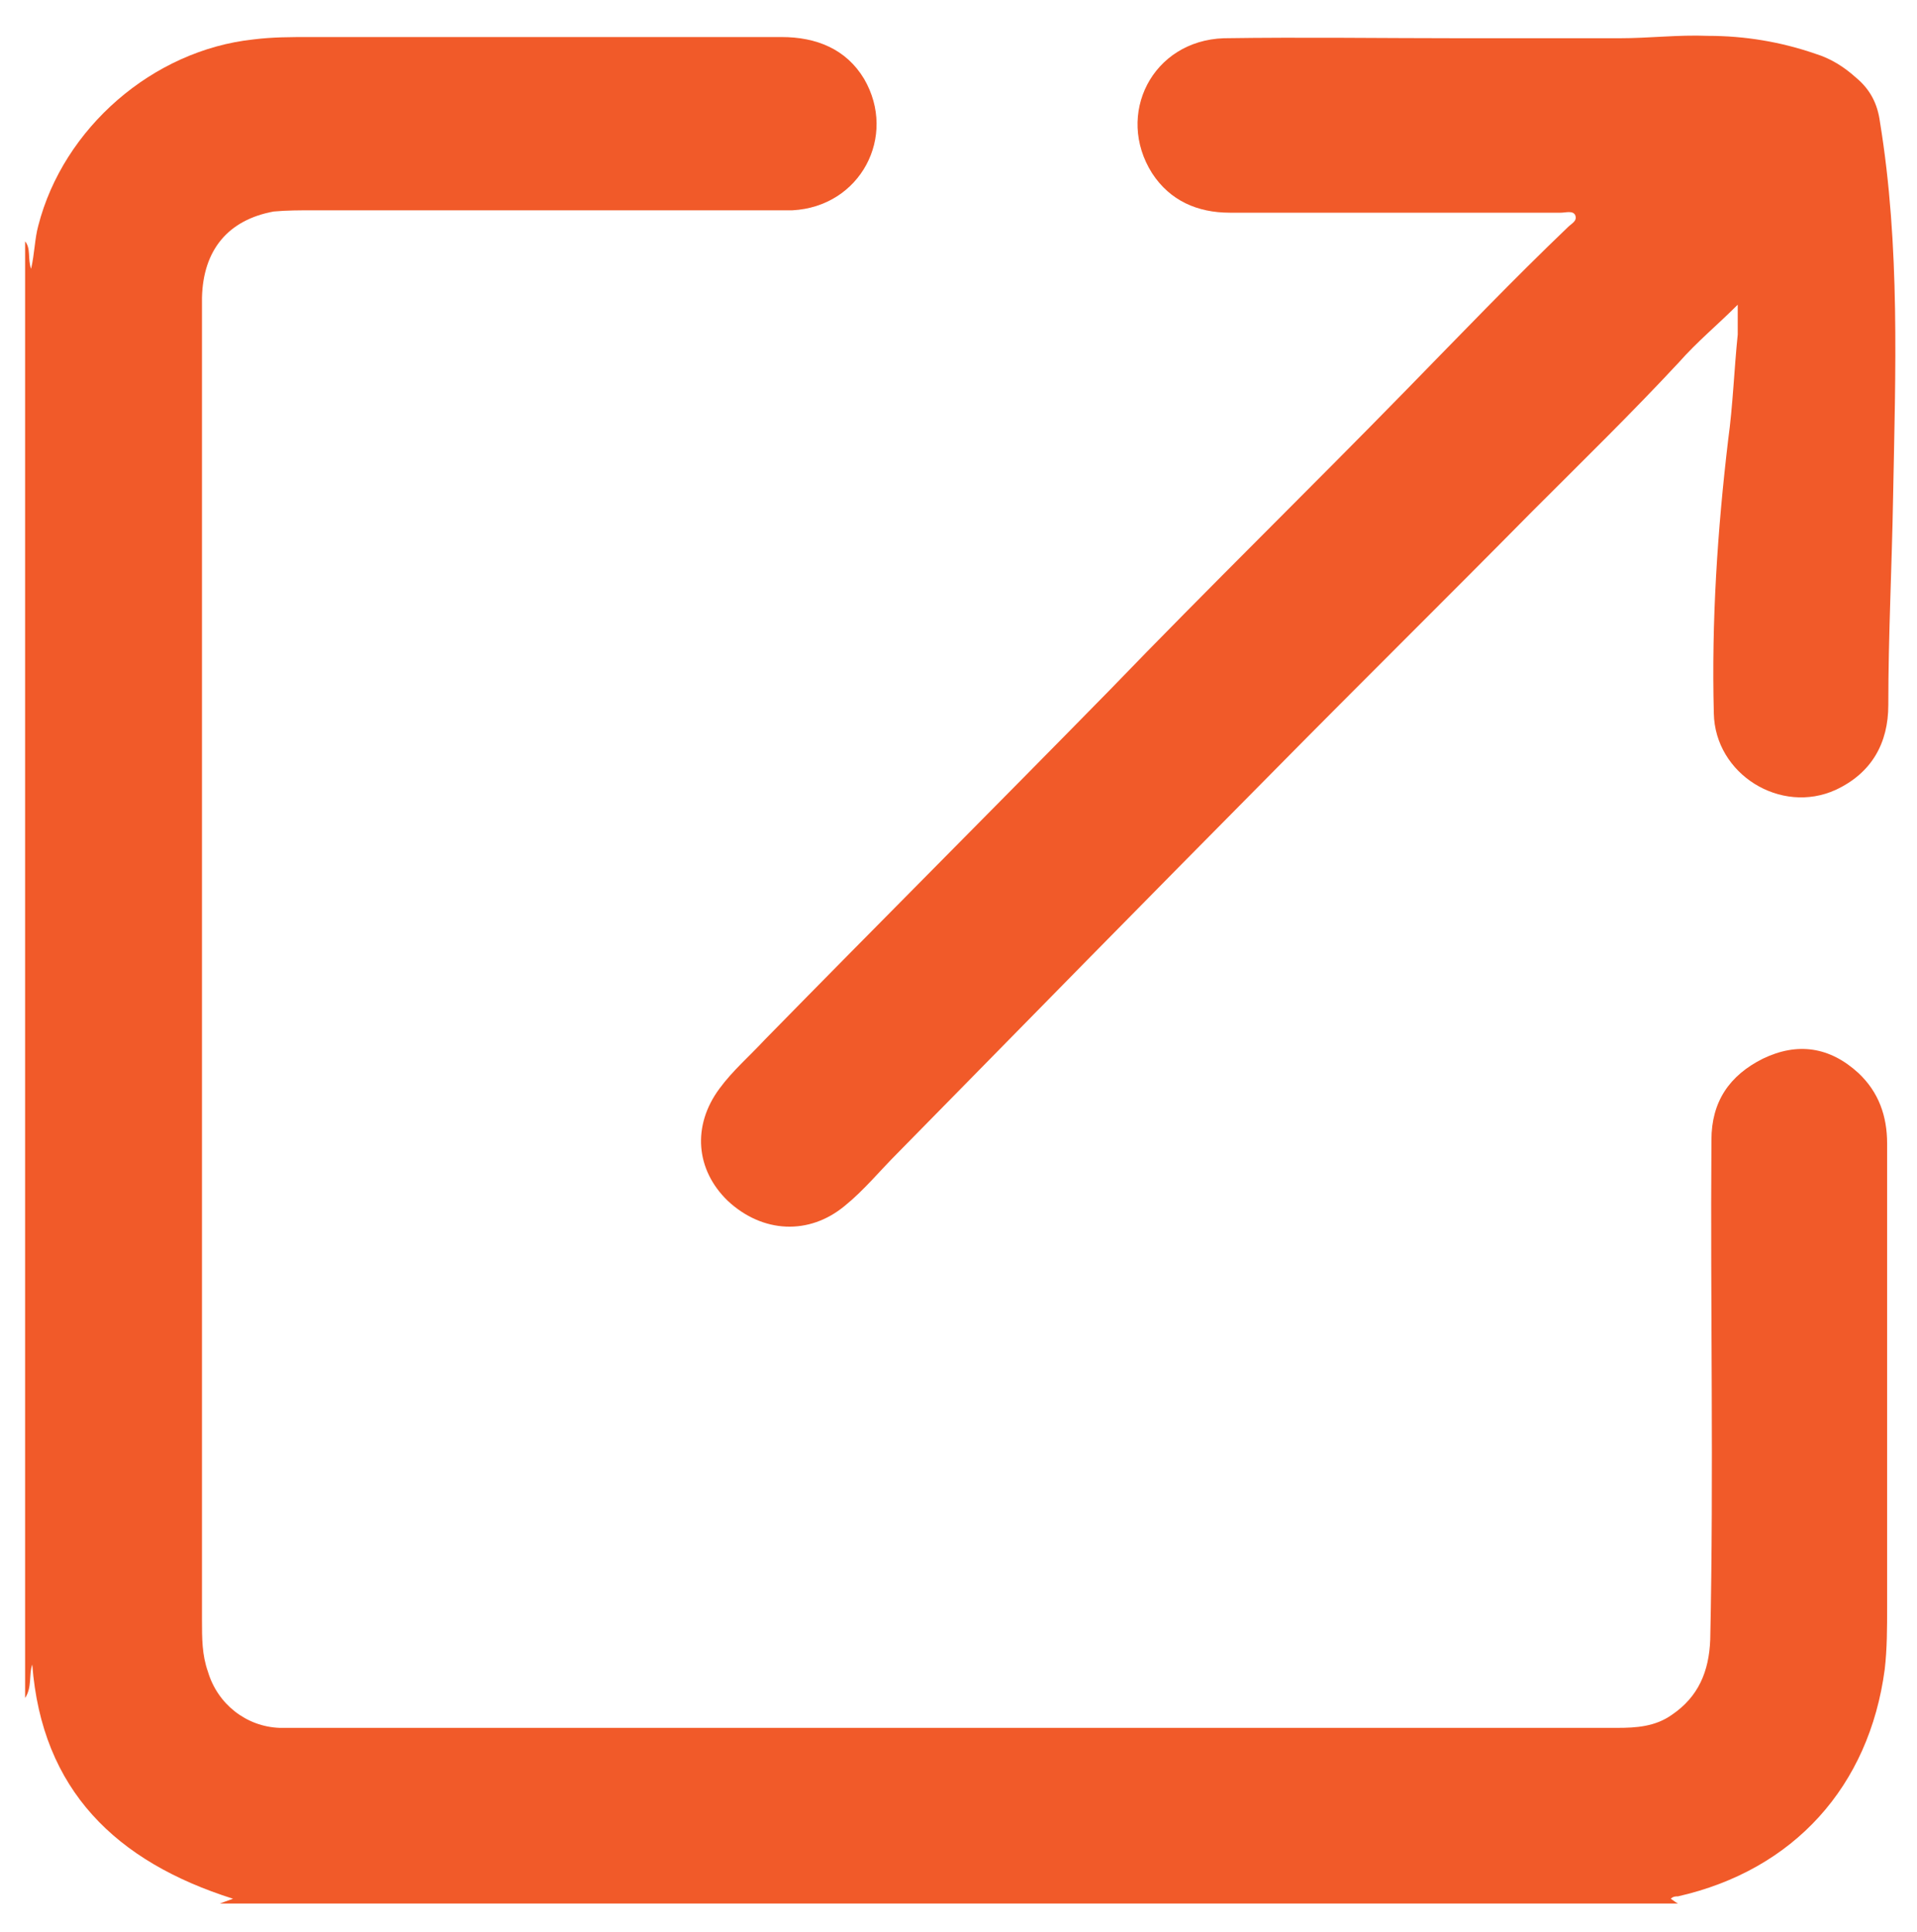
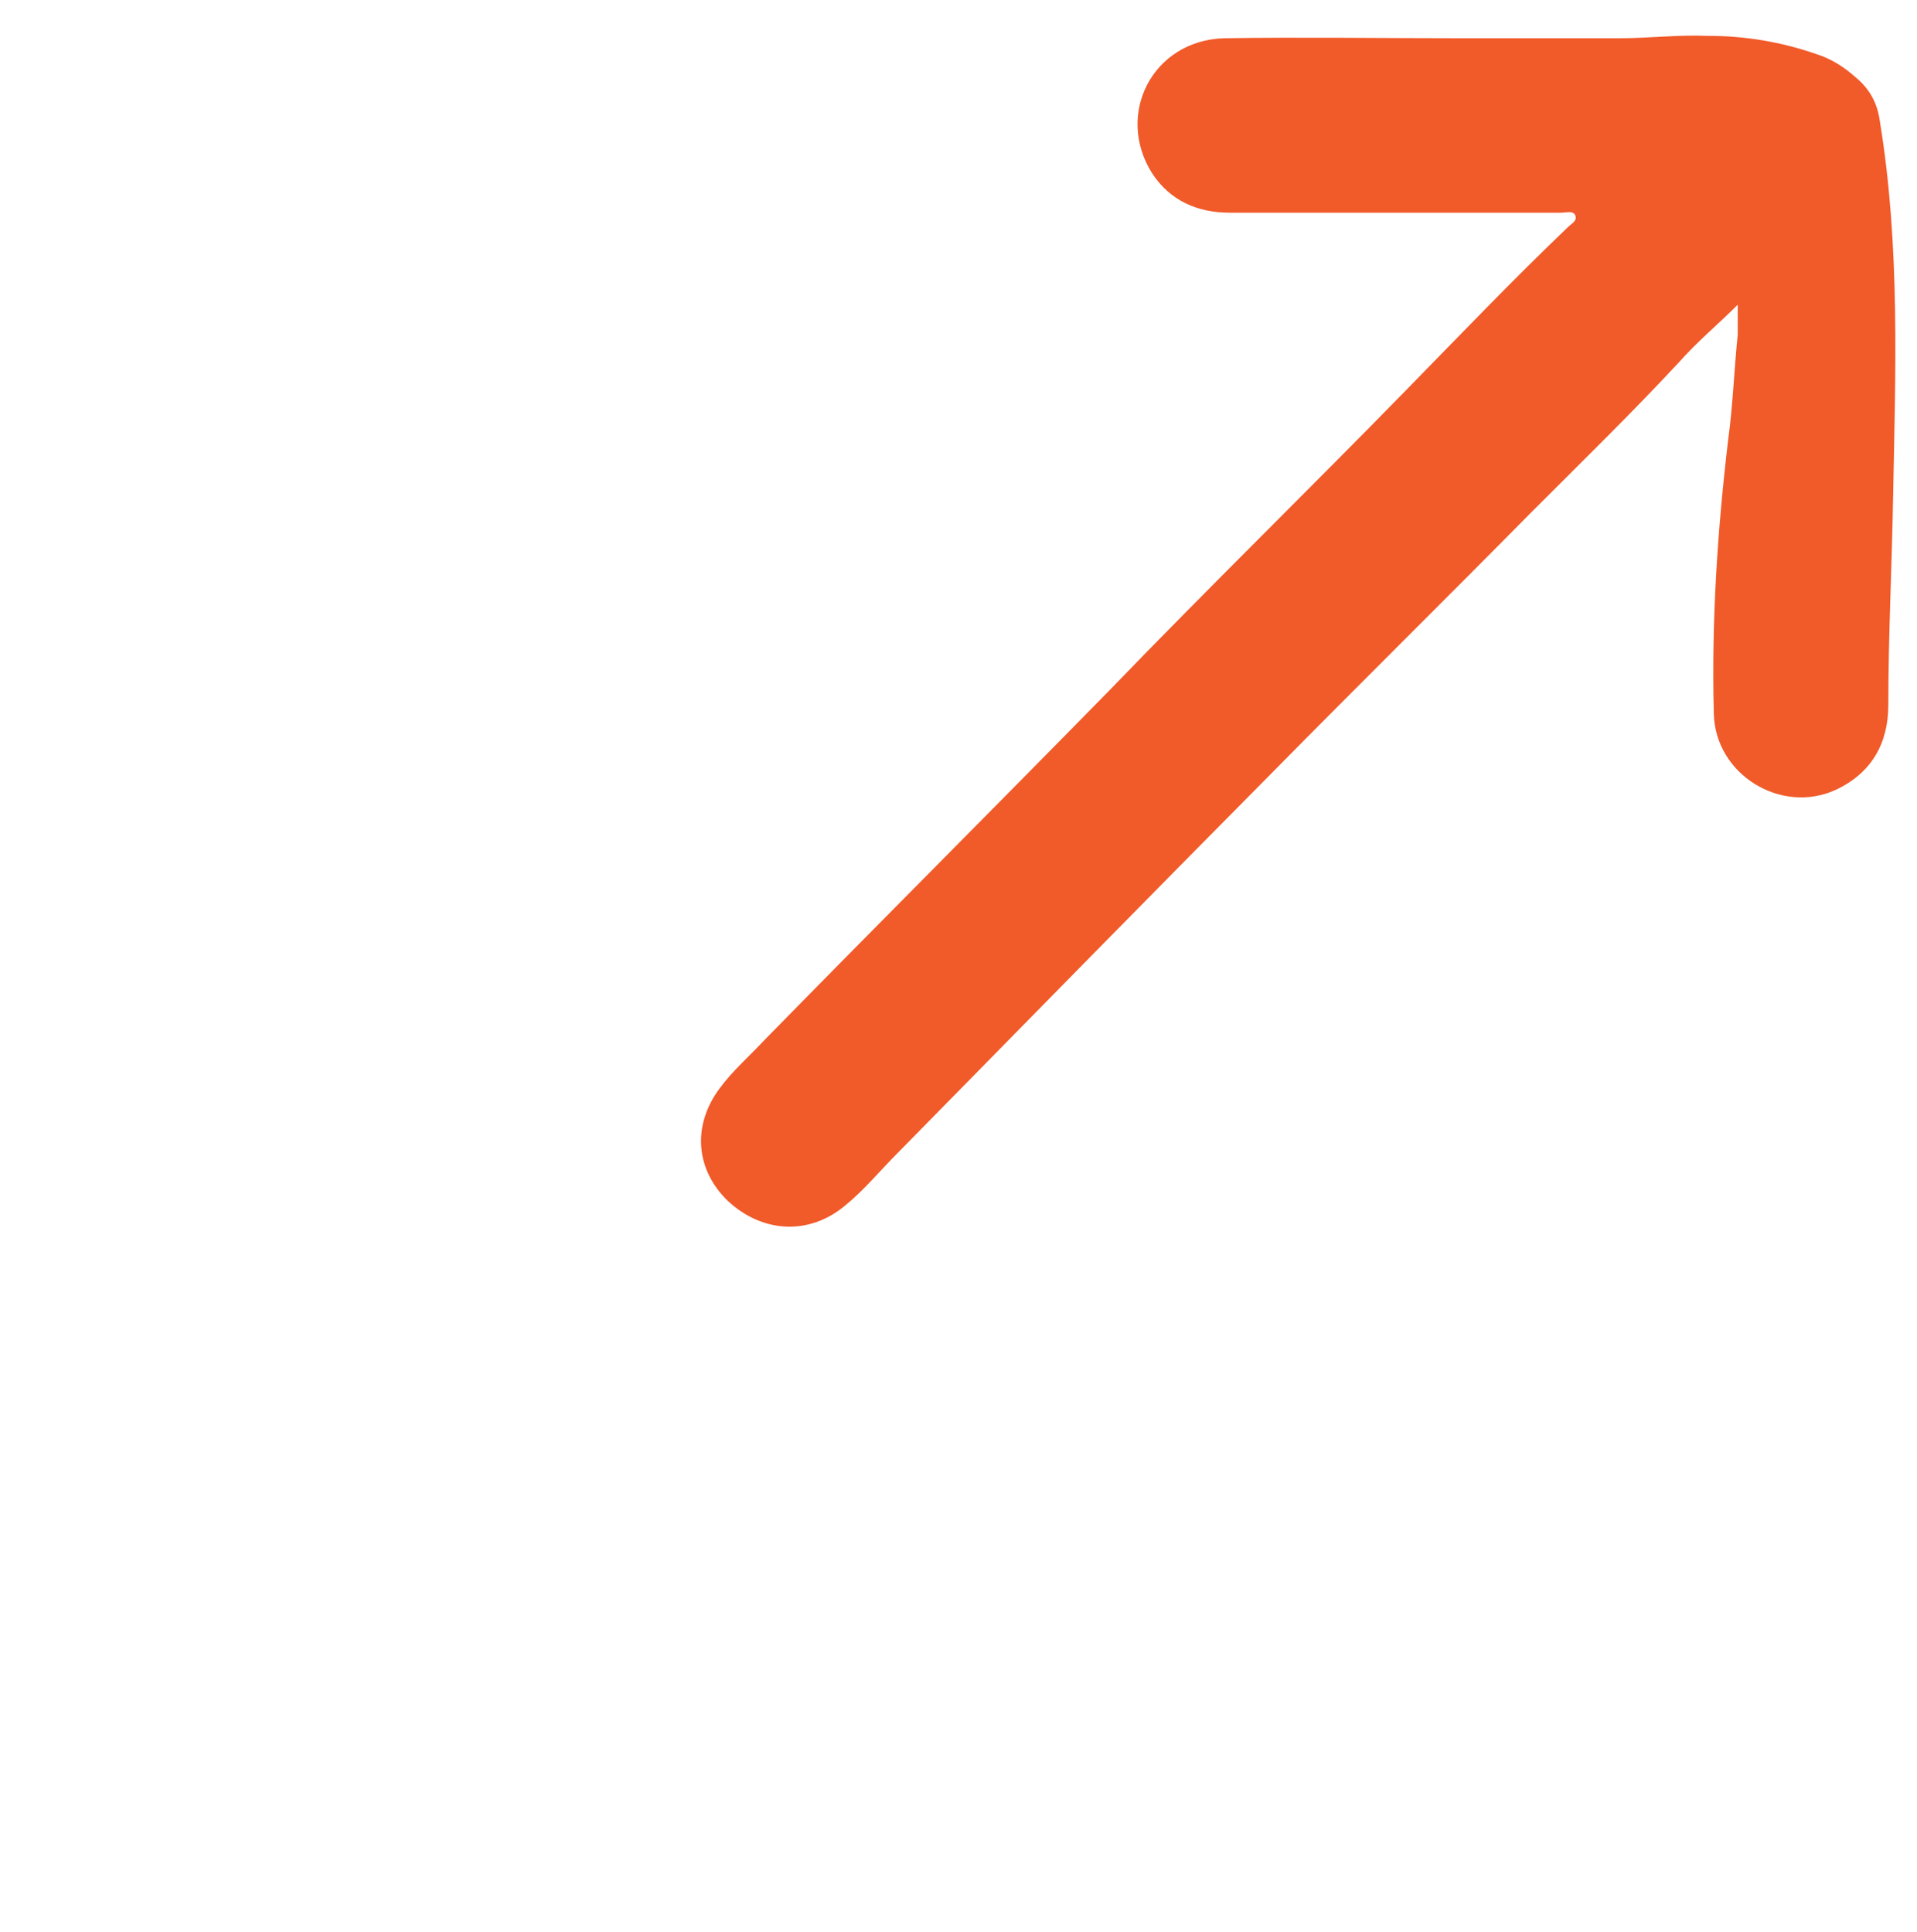
<svg xmlns="http://www.w3.org/2000/svg" id="Layer_1" data-name="Layer 1" viewBox="0 0 16.04 16.17">
  <defs>
    <style>
      .cls-1 {
        fill: #f15a29;
      }
    </style>
  </defs>
-   <path class="cls-1" d="m.21,2.02c.05.06.02.14.05.23.03-.13.03-.25.06-.36.21-.82.96-1.47,1.8-1.56.16-.02.31-.02.47-.02,1.32,0,2.63,0,3.95,0,.29,0,.54.1.69.35.28.48-.03,1.07-.6,1.1-.06,0-.13,0-.19,0-1.27,0-2.55,0-3.82,0-.11,0-.22,0-.33.01-.38.07-.59.32-.6.72,0,.16,0,.31,0,.47,0,3.53,0,7.07,0,10.6,0,.15,0,.29.05.43.08.27.32.46.6.47.24,0,.48,0,.72,0,3.49,0,6.98,0,10.47,0,.16,0,.32-.01.46-.11.22-.15.31-.36.32-.63.03-1.39,0-2.79.01-4.18,0-.32.15-.54.43-.68.29-.14.56-.1.8.12.17.16.24.36.24.59,0,1.29,0,2.58,0,3.88,0,.17,0,.35-.02.52-.13.98-.76,1.68-1.73,1.9-.02,0-.04,0-.06.02.03.02.04.03.06.04H1.84s.08-.03.11-.04c-.98-.31-1.6-.91-1.68-1.96-.03.08,0,.19-.06.28V2.02Z" />
  <path class="cls-1" d="m14.54,2.55c-.17.17-.34.31-.49.48-.4.43-.82.84-1.23,1.25-.71.72-1.43,1.43-2.14,2.15-1.06,1.07-2.12,2.15-3.17,3.22-.15.15-.28.31-.44.44-.3.25-.69.23-.98-.04-.27-.26-.3-.63-.07-.94.11-.15.25-.27.38-.41.96-.98,1.93-1.95,2.89-2.93.82-.85,1.66-1.67,2.48-2.51.45-.46.89-.92,1.35-1.36.03-.03.08-.05.06-.1-.02-.04-.08-.02-.12-.02-.92,0-1.85,0-2.77,0-.27,0-.5-.1-.65-.33-.31-.49,0-1.11.6-1.13.66-.01,1.33,0,1.99,0,.44,0,.88,0,1.32,0,.25,0,.49-.03.74-.02.31,0,.61.05.9.15.13.04.24.11.34.2.12.1.18.22.2.37.17,1.04.13,2.09.11,3.14-.01.58-.04,1.16-.04,1.74,0,.32-.14.57-.44.71-.46.21-1.01-.13-1.02-.64-.02-.77.03-1.53.12-2.29.04-.29.05-.59.08-.88,0-.07,0-.14,0-.22Z" />
</svg>